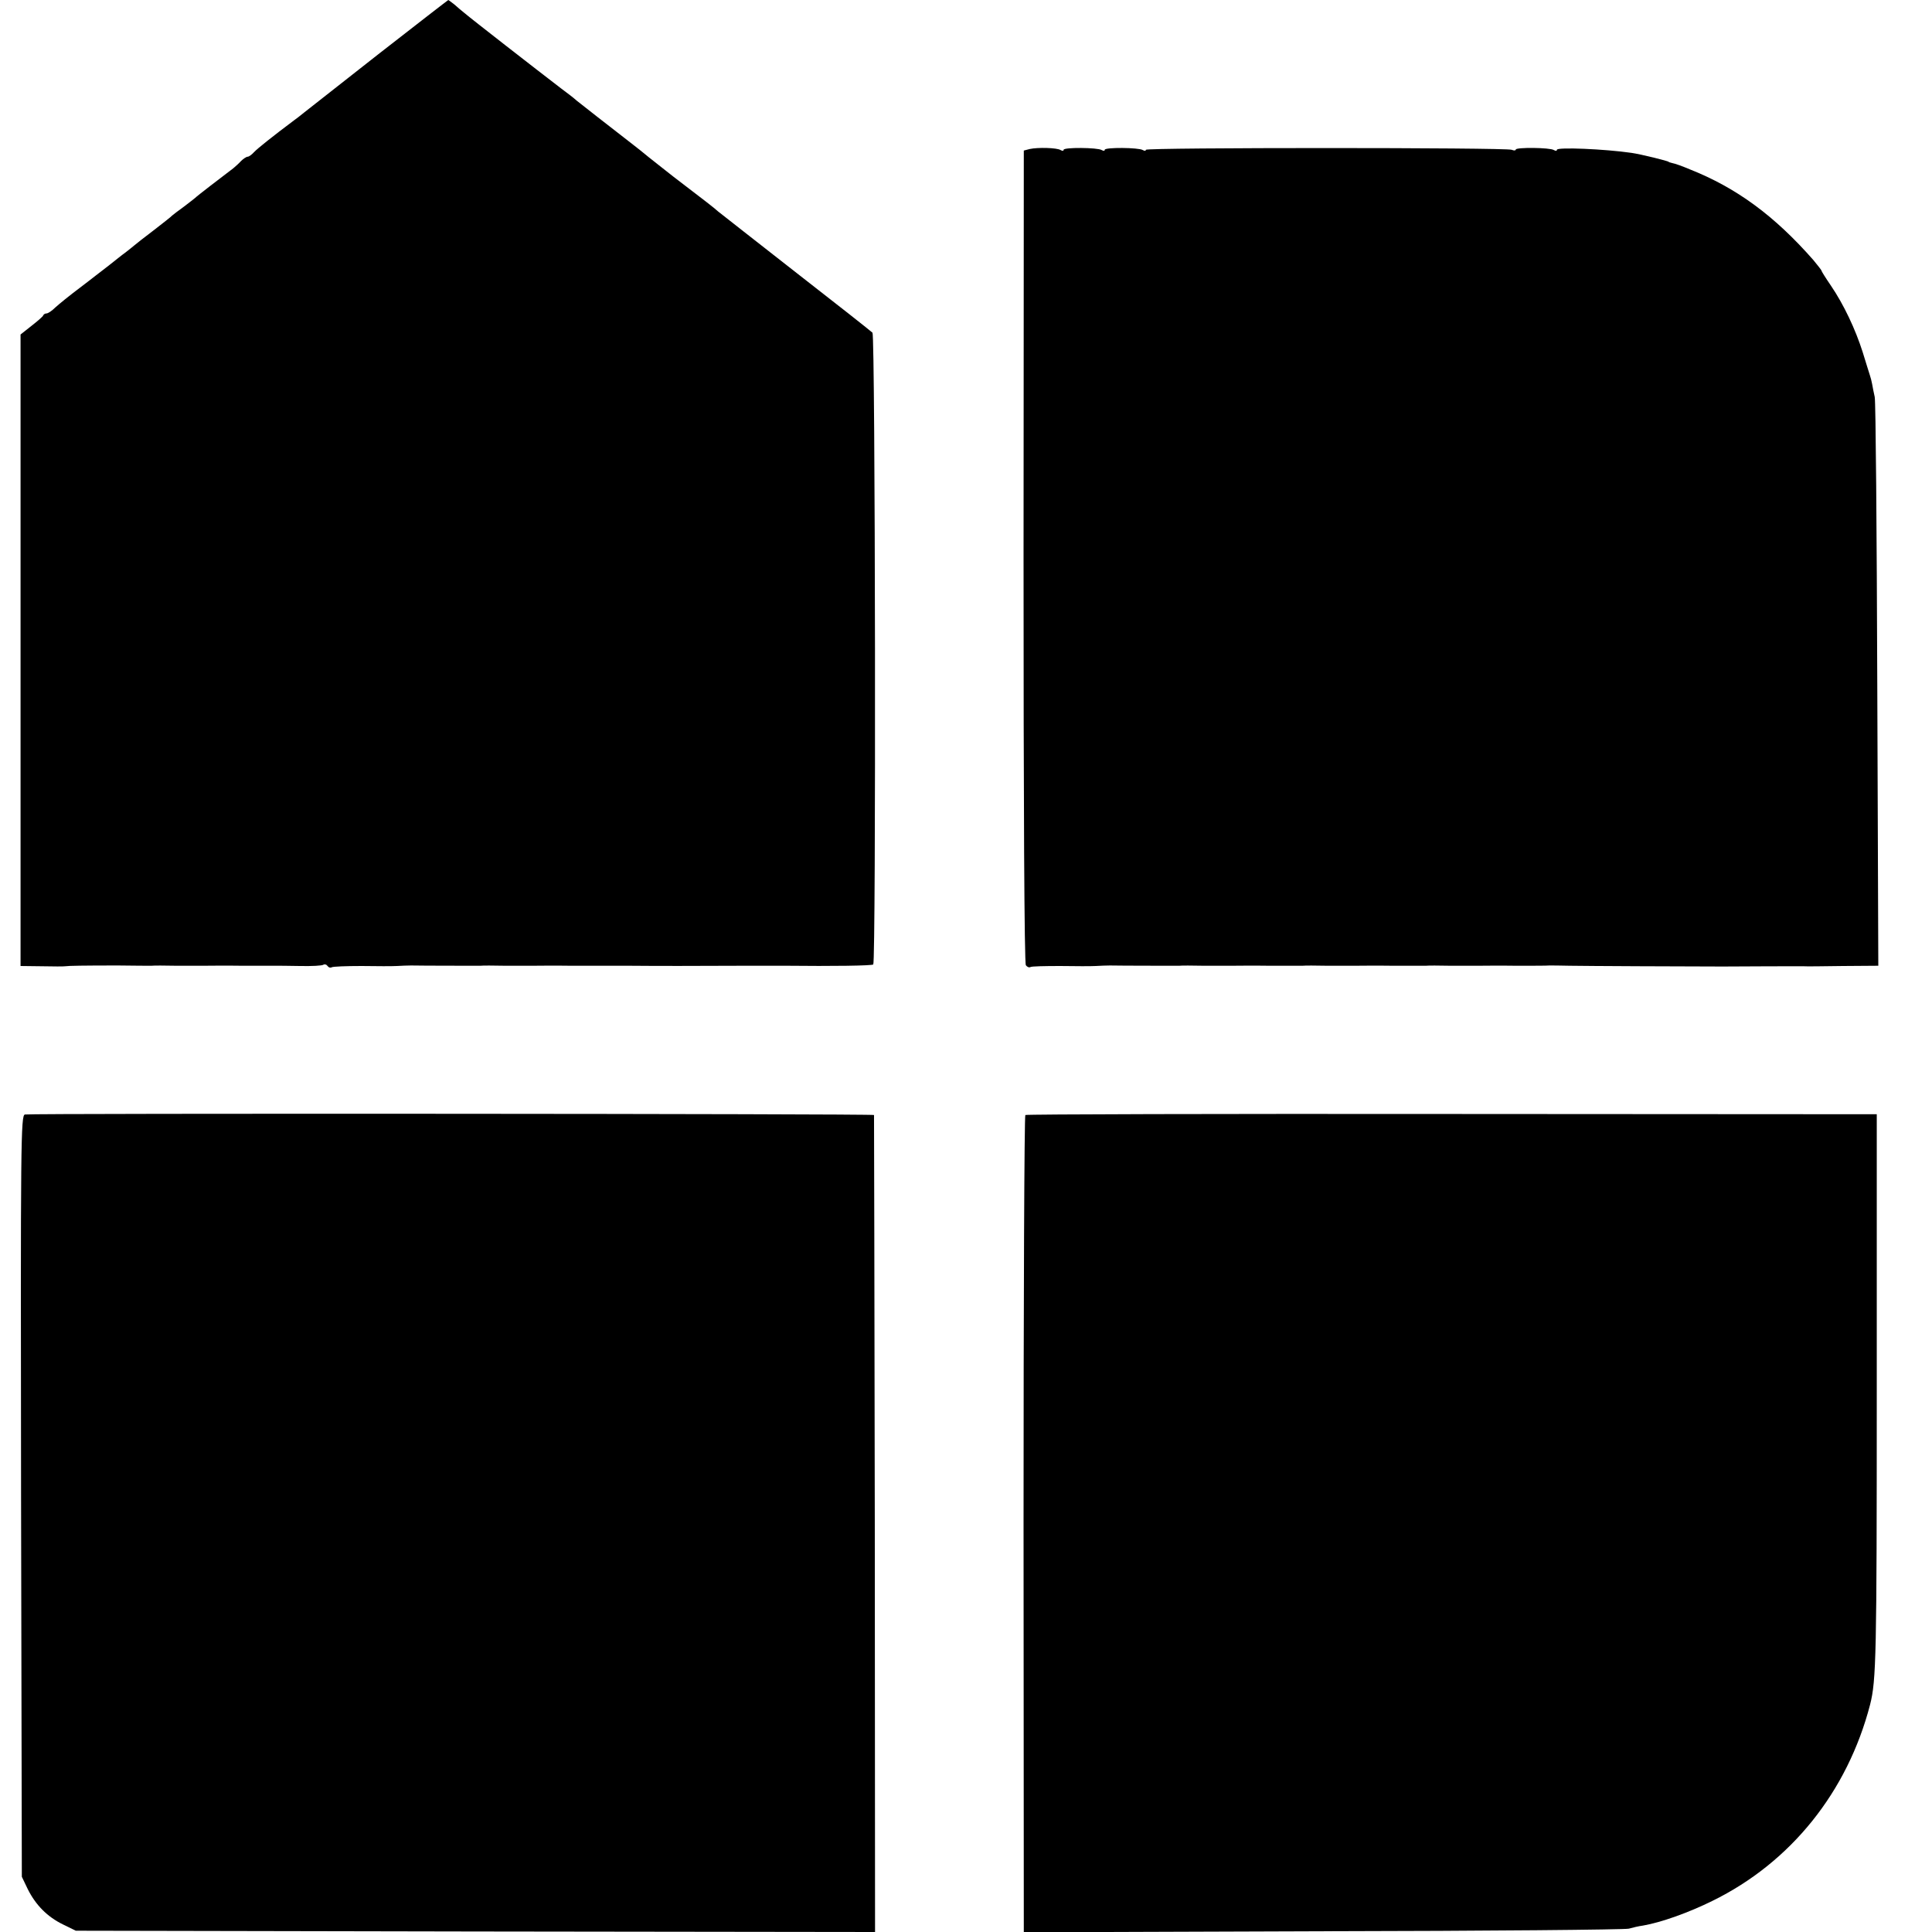
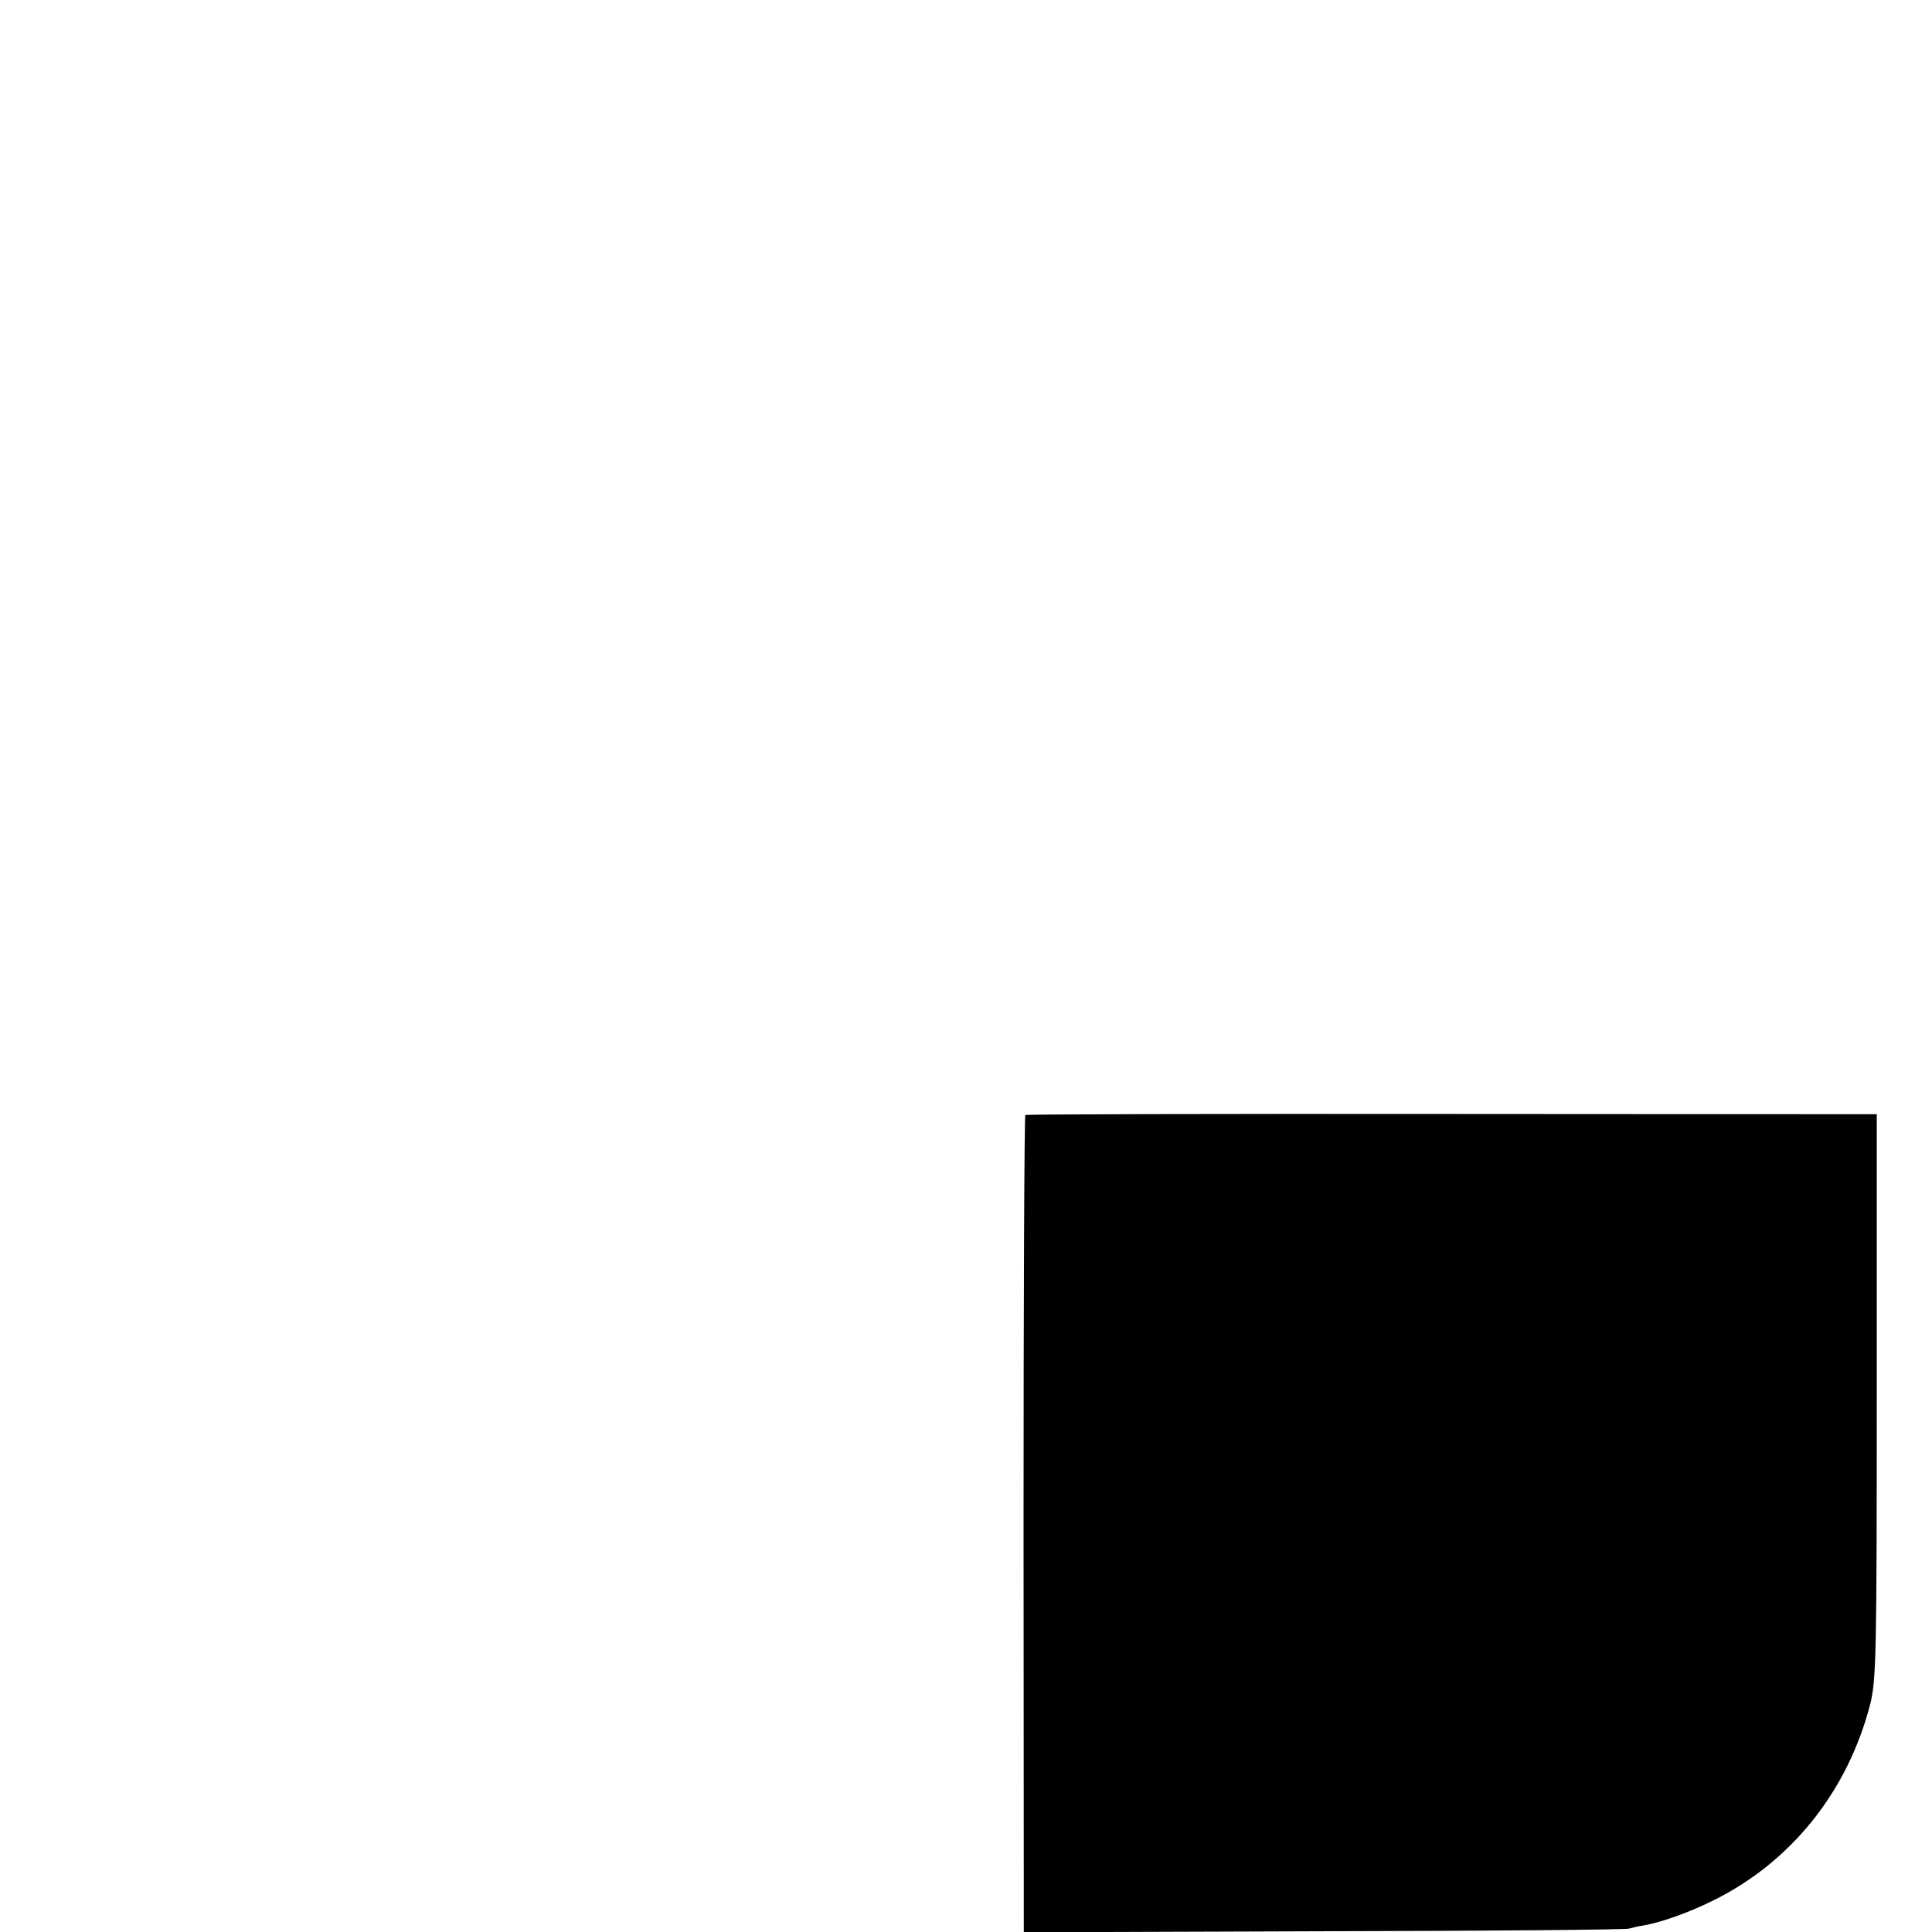
<svg xmlns="http://www.w3.org/2000/svg" version="1.0" width="752pt" height="752pt" viewBox="0 0 752 752" preserveAspectRatio="xMidYMid meet">
  <g transform="translate(0,752) scale(0.1,-0.1)" fill="#000000" stroke="none">
-     <path d="M1479 7314 c-145 -114 -277 -218 -294 -231 -16 -13 -34 -27 -40 -31 -84 -63 -143 -110 -156 -124 -9 -10 -20 -18 -25 -18 -5 0 -17 -8 -26 -17 -9 -10 -23 -22 -30 -28 -45 -34 -144 -110 -148 -115 -3 -3 -23 -18 -45 -35 -22 -16 -42 -31 -45 -34 -3 -4 -34 -28 -70 -56 -36 -27 -70 -54 -77 -60 -6 -5 -22 -18 -35 -28 -13 -9 -41 -32 -64 -50 -23 -17 -73 -57 -113 -87 -40 -30 -83 -65 -96 -77 -13 -13 -28 -23 -34 -23 -5 0 -11 -3 -13 -8 -1 -4 -22 -22 -45 -40 l-43 -34 0 -1229 0 -1229 83 -1 c45 -1 86 -1 91 0 12 2 73 3 206 3 63 -1 122 -1 130 -1 8 1 51 1 95 0 44 0 94 0 110 0 17 0 82 1 145 0 63 0 122 0 130 0 8 0 52 0 97 -1 46 -1 87 1 92 5 5 3 12 1 16 -5 4 -6 11 -8 16 -5 5 3 57 5 116 5 60 -1 122 -1 138 0 17 1 41 2 55 2 42 -1 254 -1 270 -1 8 1 51 1 95 0 44 0 94 0 110 0 17 0 82 1 145 0 63 0 122 0 130 0 8 0 51 0 95 0 101 -1 268 -1 455 0 80 0 152 0 160 0 177 -2 335 0 339 5 11 11 8 2448 -3 2459 -6 6 -139 111 -296 233 -157 123 -294 230 -305 239 -19 17 -44 36 -176 137 -35 28 -78 61 -95 75 -17 14 -44 36 -60 48 -99 77 -202 157 -219 171 -11 10 -38 31 -60 47 -103 79 -350 271 -378 295 -10 8 -28 23 -39 33 -12 9 -22 17 -23 17 -1 0 -121 -93 -266 -206z" />
-     <path d="M4008 6940 l-23 -6 -1 -1579 c0 -962 3 -1585 9 -1592 5 -7 13 -10 18 -7 5 3 57 4 116 4 60 -1 122 -1 138 0 17 1 41 2 55 2 42 -1 254 -1 270 -1 8 1 51 1 95 0 44 0 94 0 110 0 17 0 82 1 145 0 63 0 122 0 130 0 8 1 51 1 95 0 44 0 94 0 110 0 17 0 82 1 145 0 63 0 122 0 130 0 8 1 51 1 95 0 44 0 94 0 110 0 17 0 82 1 145 0 63 0 122 0 130 1 8 0 44 0 80 -1 48 -1 466 -3 595 -3 87 1 304 1 315 1 8 -1 77 0 153 1 l138 1 -4 1092 c-2 601 -6 1106 -10 1122 -4 17 -8 39 -10 50 -2 11 -6 27 -9 35 -3 8 -15 49 -28 90 -28 88 -73 184 -124 259 -20 29 -36 55 -36 57 0 3 -15 21 -32 42 -151 172 -299 281 -481 353 -28 12 -59 23 -67 24 -8 2 -15 4 -15 5 0 3 -109 30 -145 35 -103 15 -290 23 -290 12 0 -5 -5 -5 -12 -1 -15 10 -148 11 -148 2 0 -4 -7 -5 -16 -1 -24 9 -1424 9 -1424 0 0 -5 -5 -5 -12 -1 -16 10 -148 11 -148 1 0 -5 -5 -5 -12 -1 -16 10 -148 11 -148 1 0 -5 -5 -5 -12 -1 -14 9 -88 11 -120 4z" />
-     <path d="M97 3182 c-16 -3 -17 -101 -15 -1485 l3 -1482 23 -48 c31 -62 76 -108 138 -138 l49 -24 1556 -3 1555 -2 -1 1587 c-1 874 -3 1590 -3 1593 -2 5 -3277 7 -3305 2z" />
    <path d="M3991 3180 c-4 -3 -7 -720 -7 -1593 l1 -1588 1165 4 c641 1 1176 6 1190 10 14 4 39 10 55 12 70 12 177 50 270 96 306 150 526 425 614 764 24 94 26 191 26 1219 l0 1079 -1653 1 c-910 1 -1657 -1 -1661 -4z" />
  </g>
</svg>